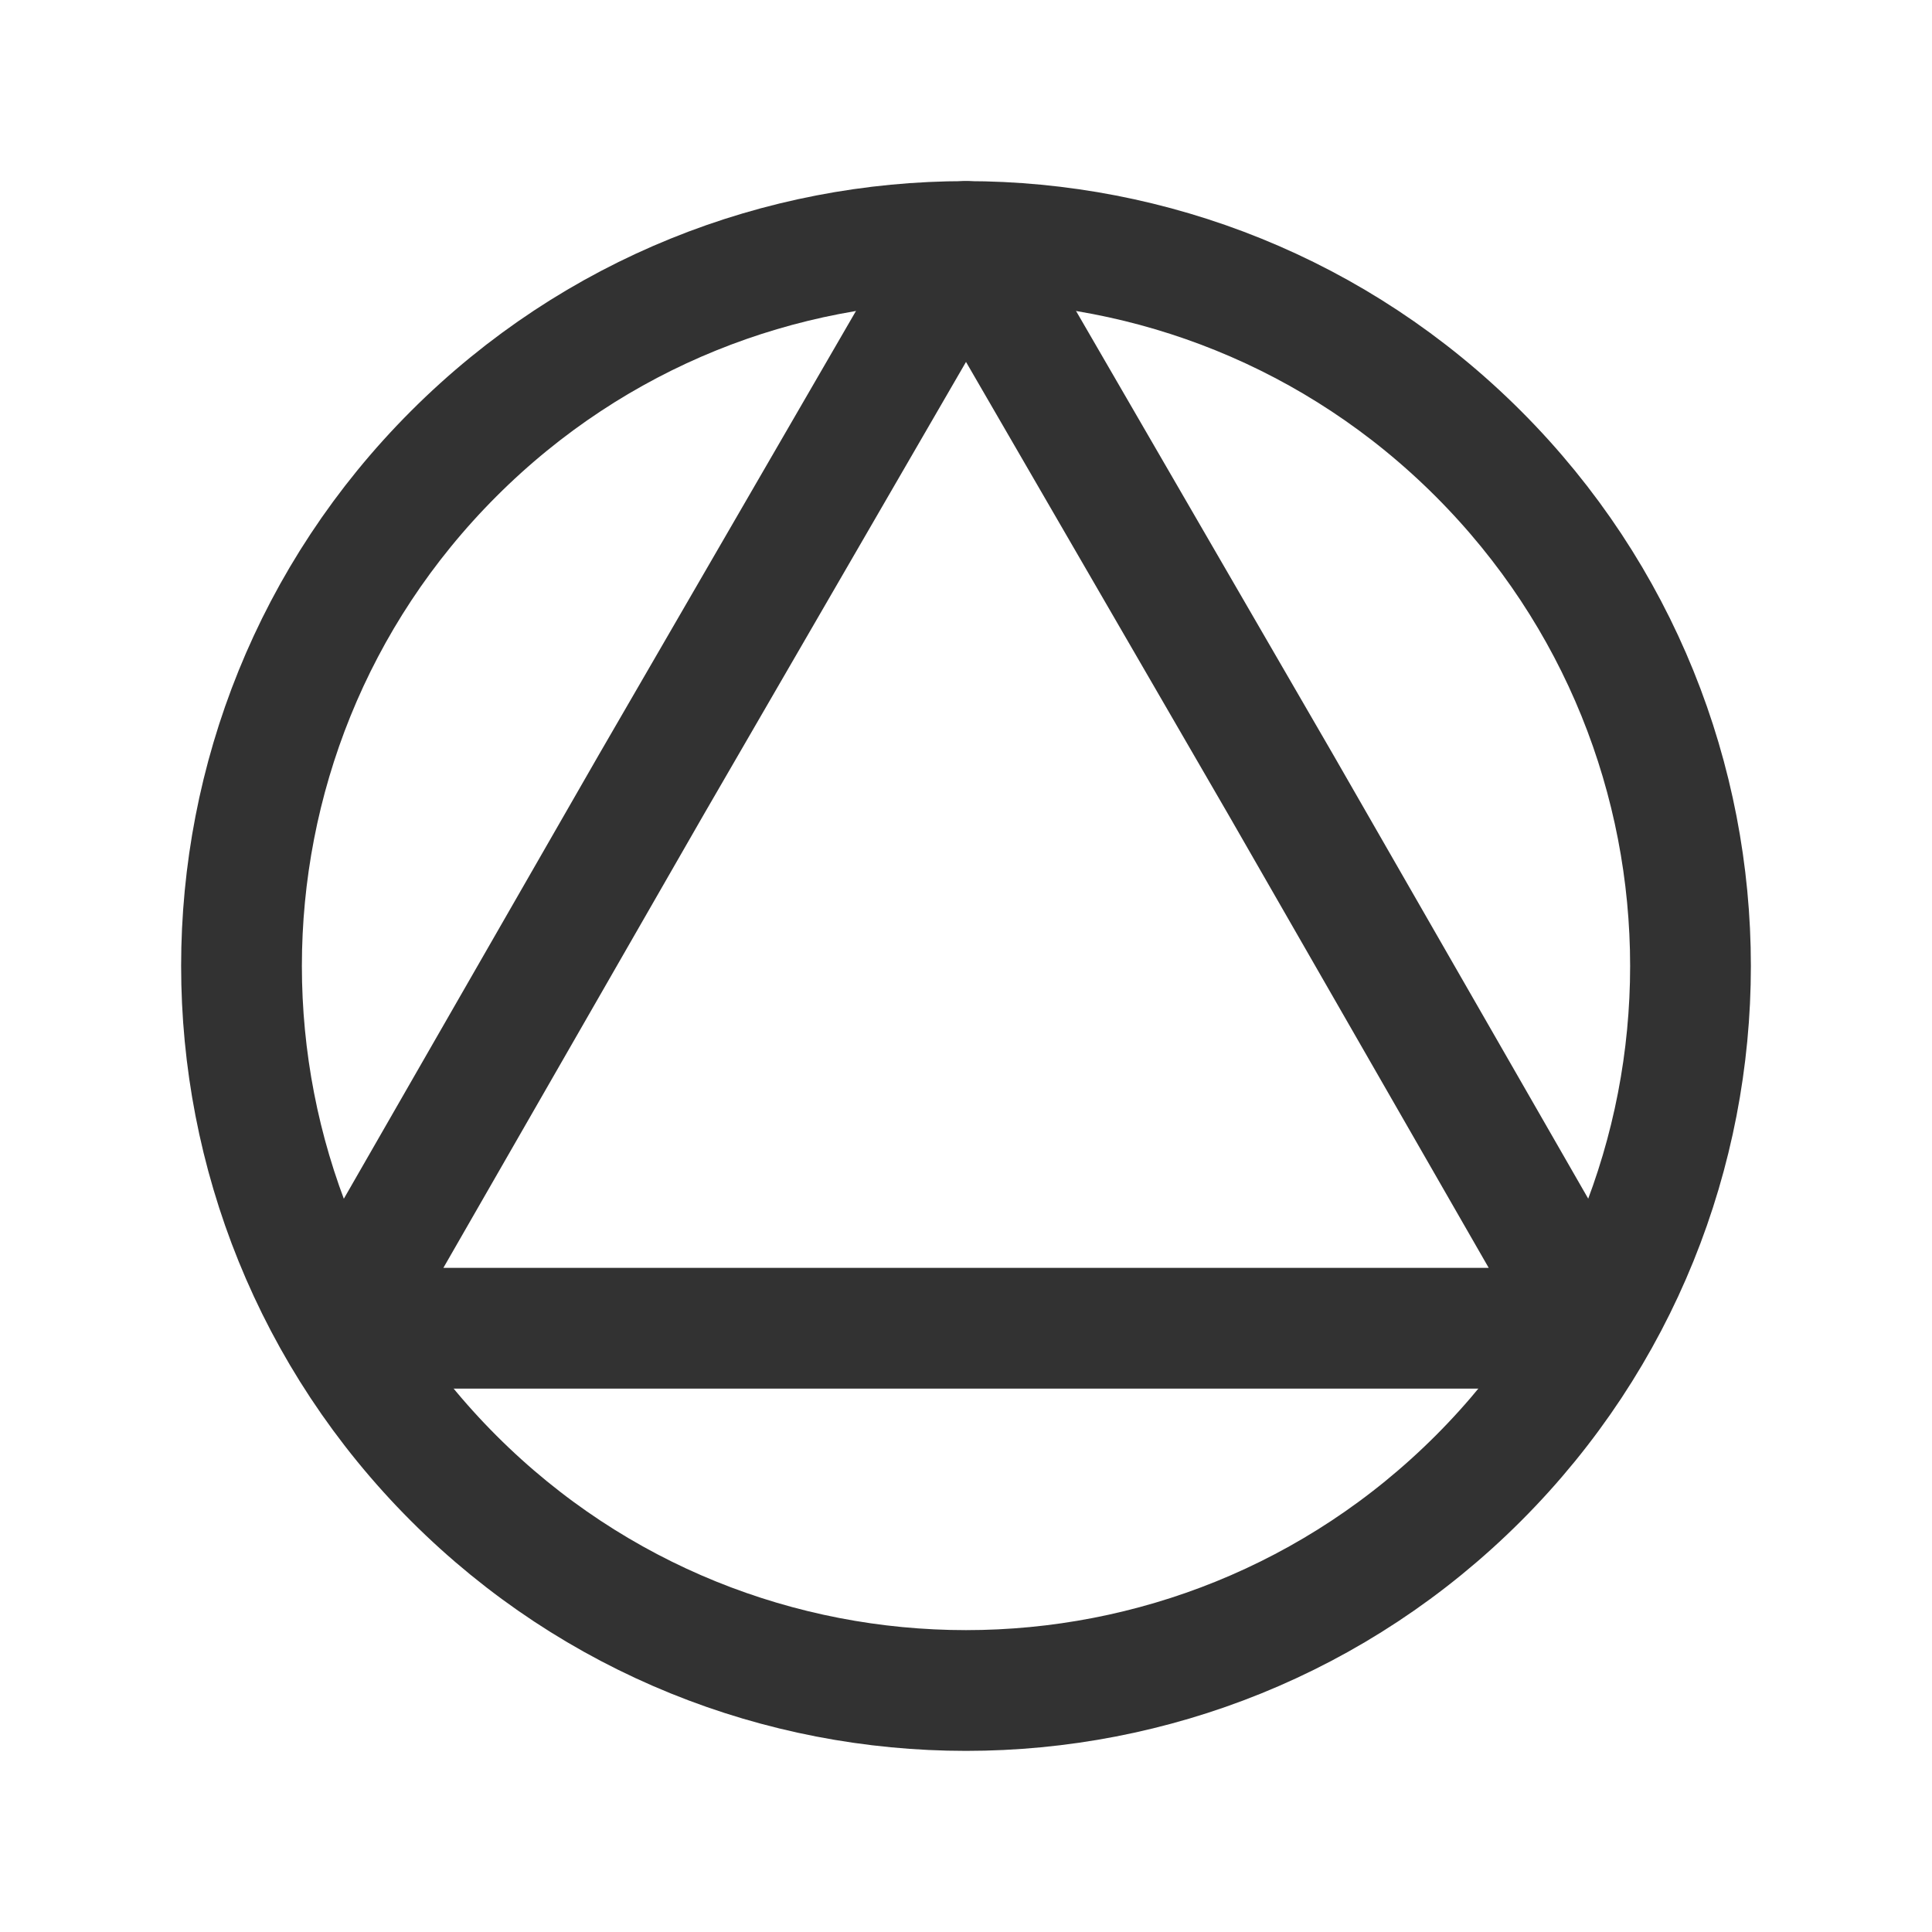
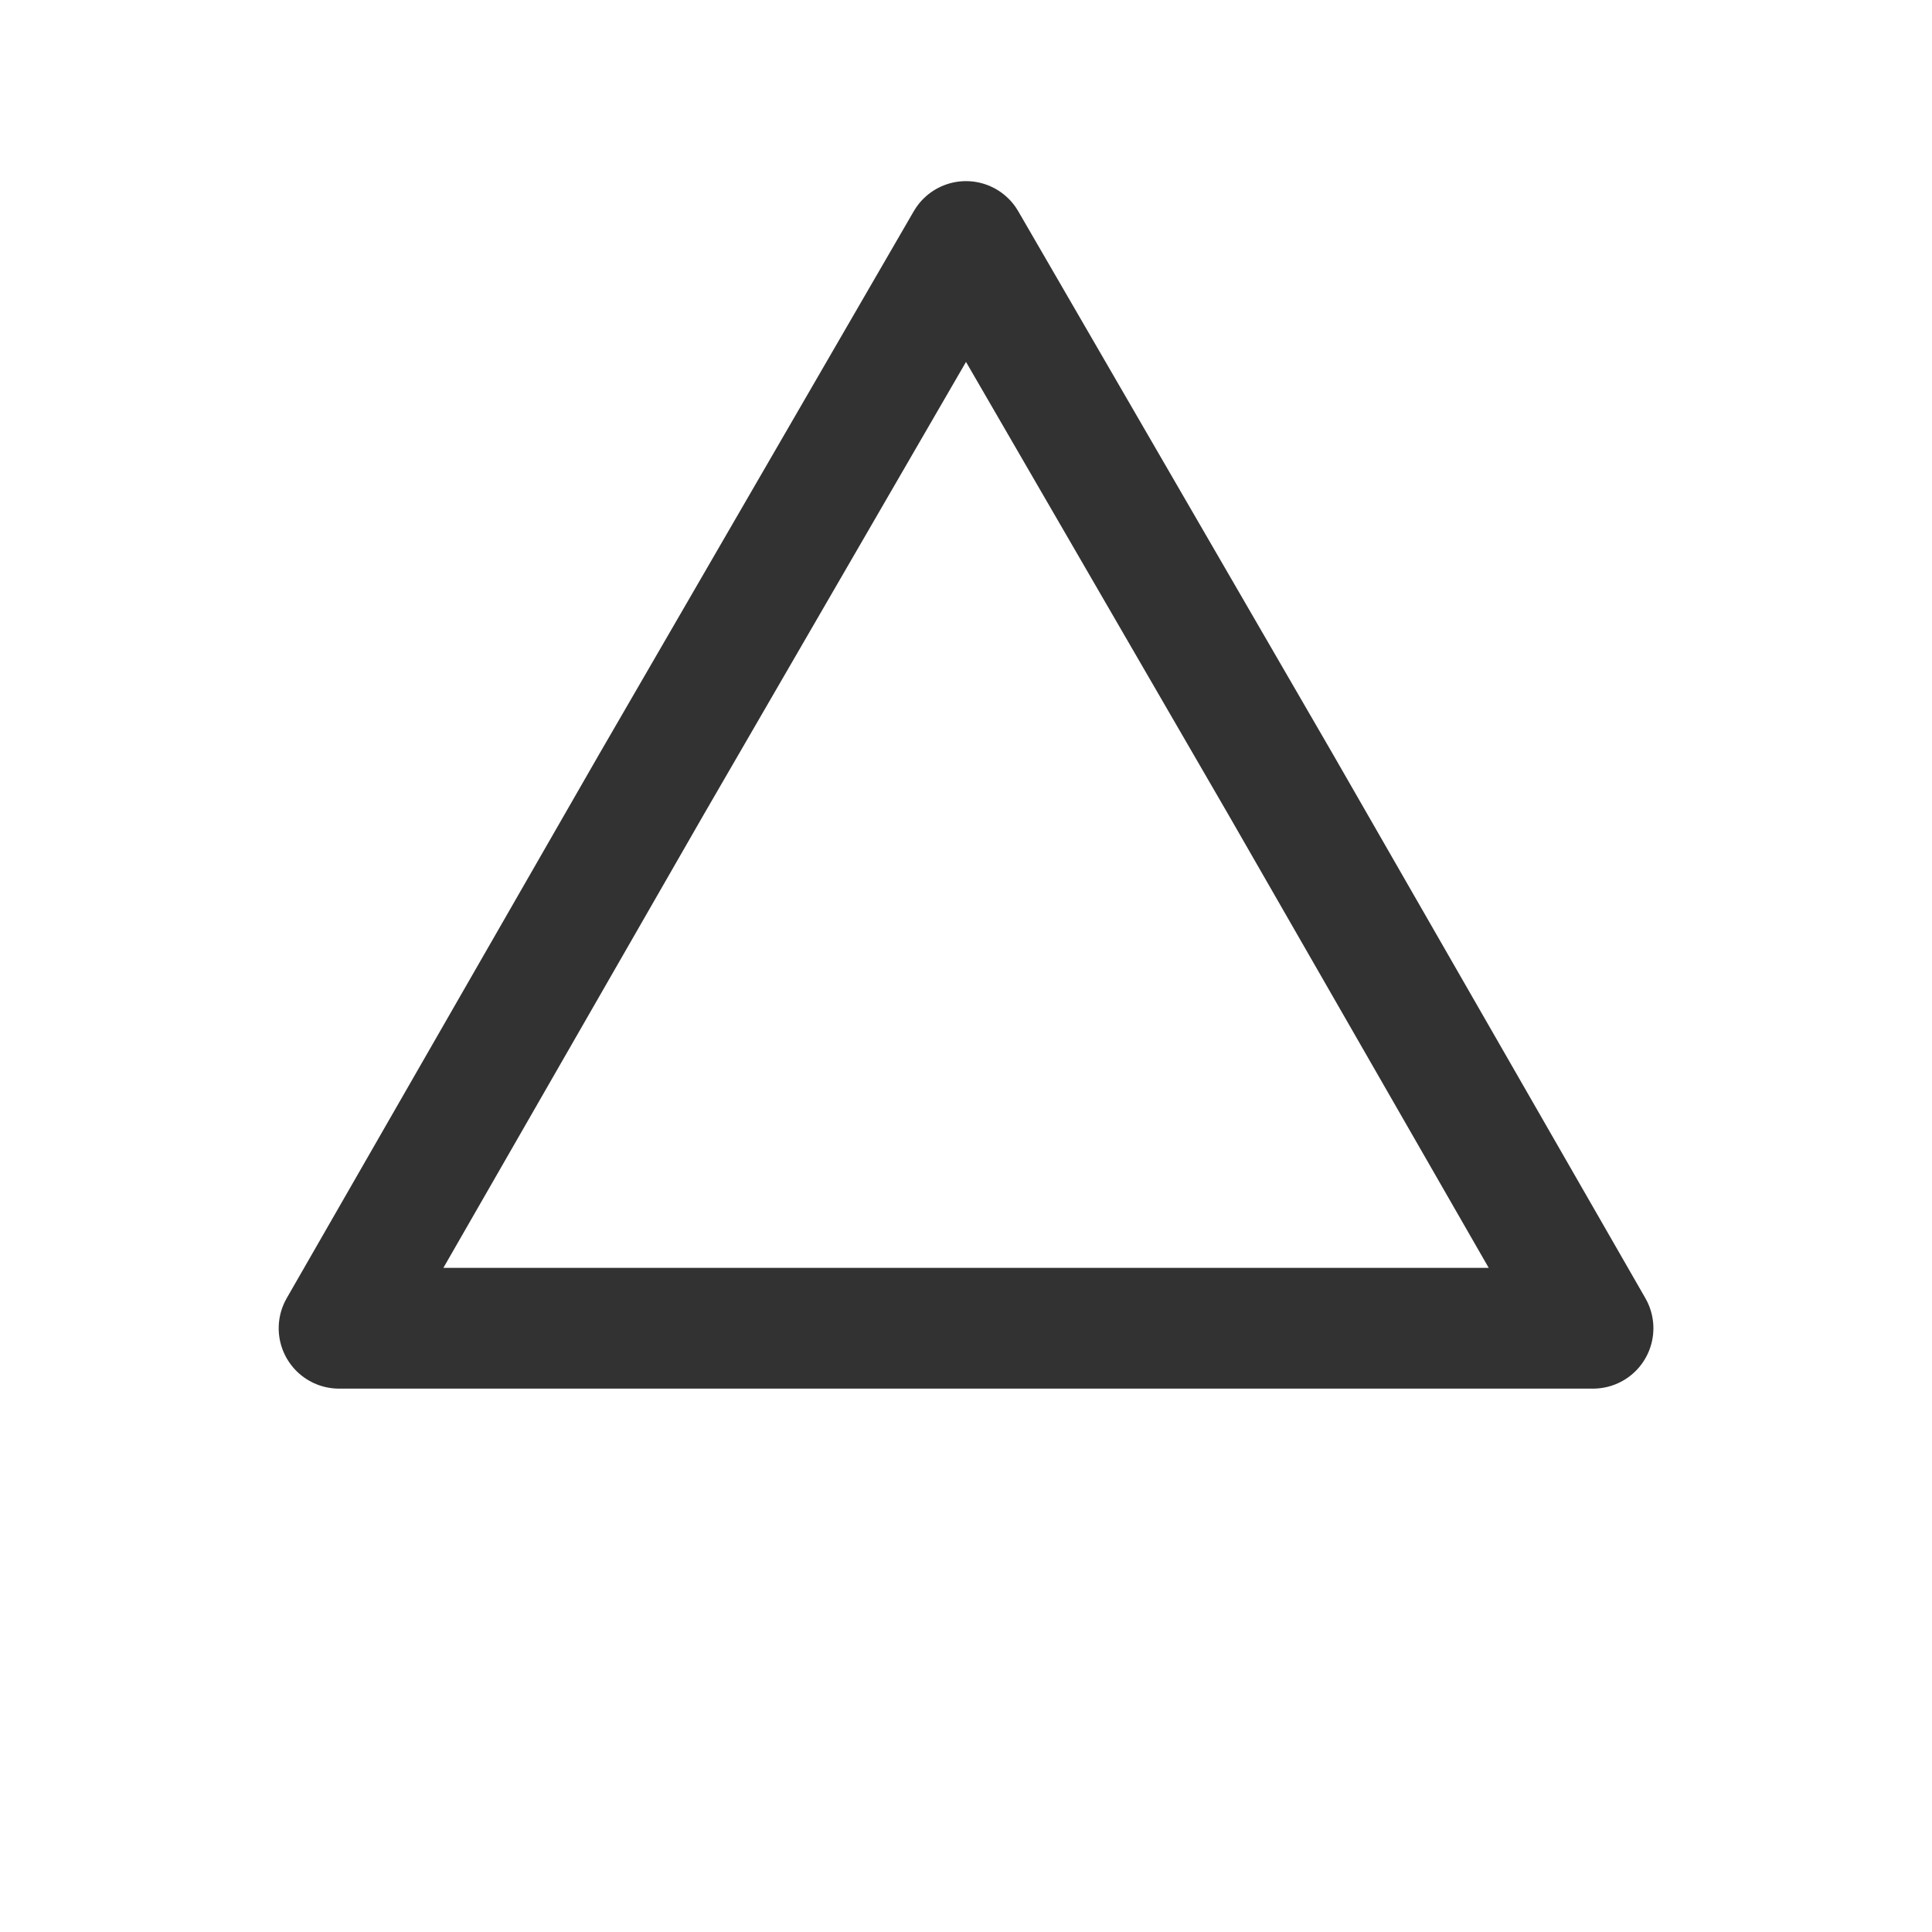
<svg xmlns="http://www.w3.org/2000/svg" width="64" height="64" viewBox="0 0 64 64" fill="none">
  <path fill-rule="evenodd" clip-rule="evenodd" d="M32 8L42.432 26L52.771 44H11.232L21.571 26V26L32 8Z" stroke="#323232" stroke-width="4" stroke-linecap="round" stroke-linejoin="round" />
-   <path d="M48.971 15.029C58.343 24.402 58.343 39.598 48.971 48.971C39.598 58.343 24.402 58.343 15.03 48.971C5.657 39.598 5.657 24.402 15.03 15.029C24.402 5.657 39.598 5.657 48.971 15.029" stroke="#323232" stroke-width="4" stroke-linecap="round" stroke-linejoin="round" />
</svg>